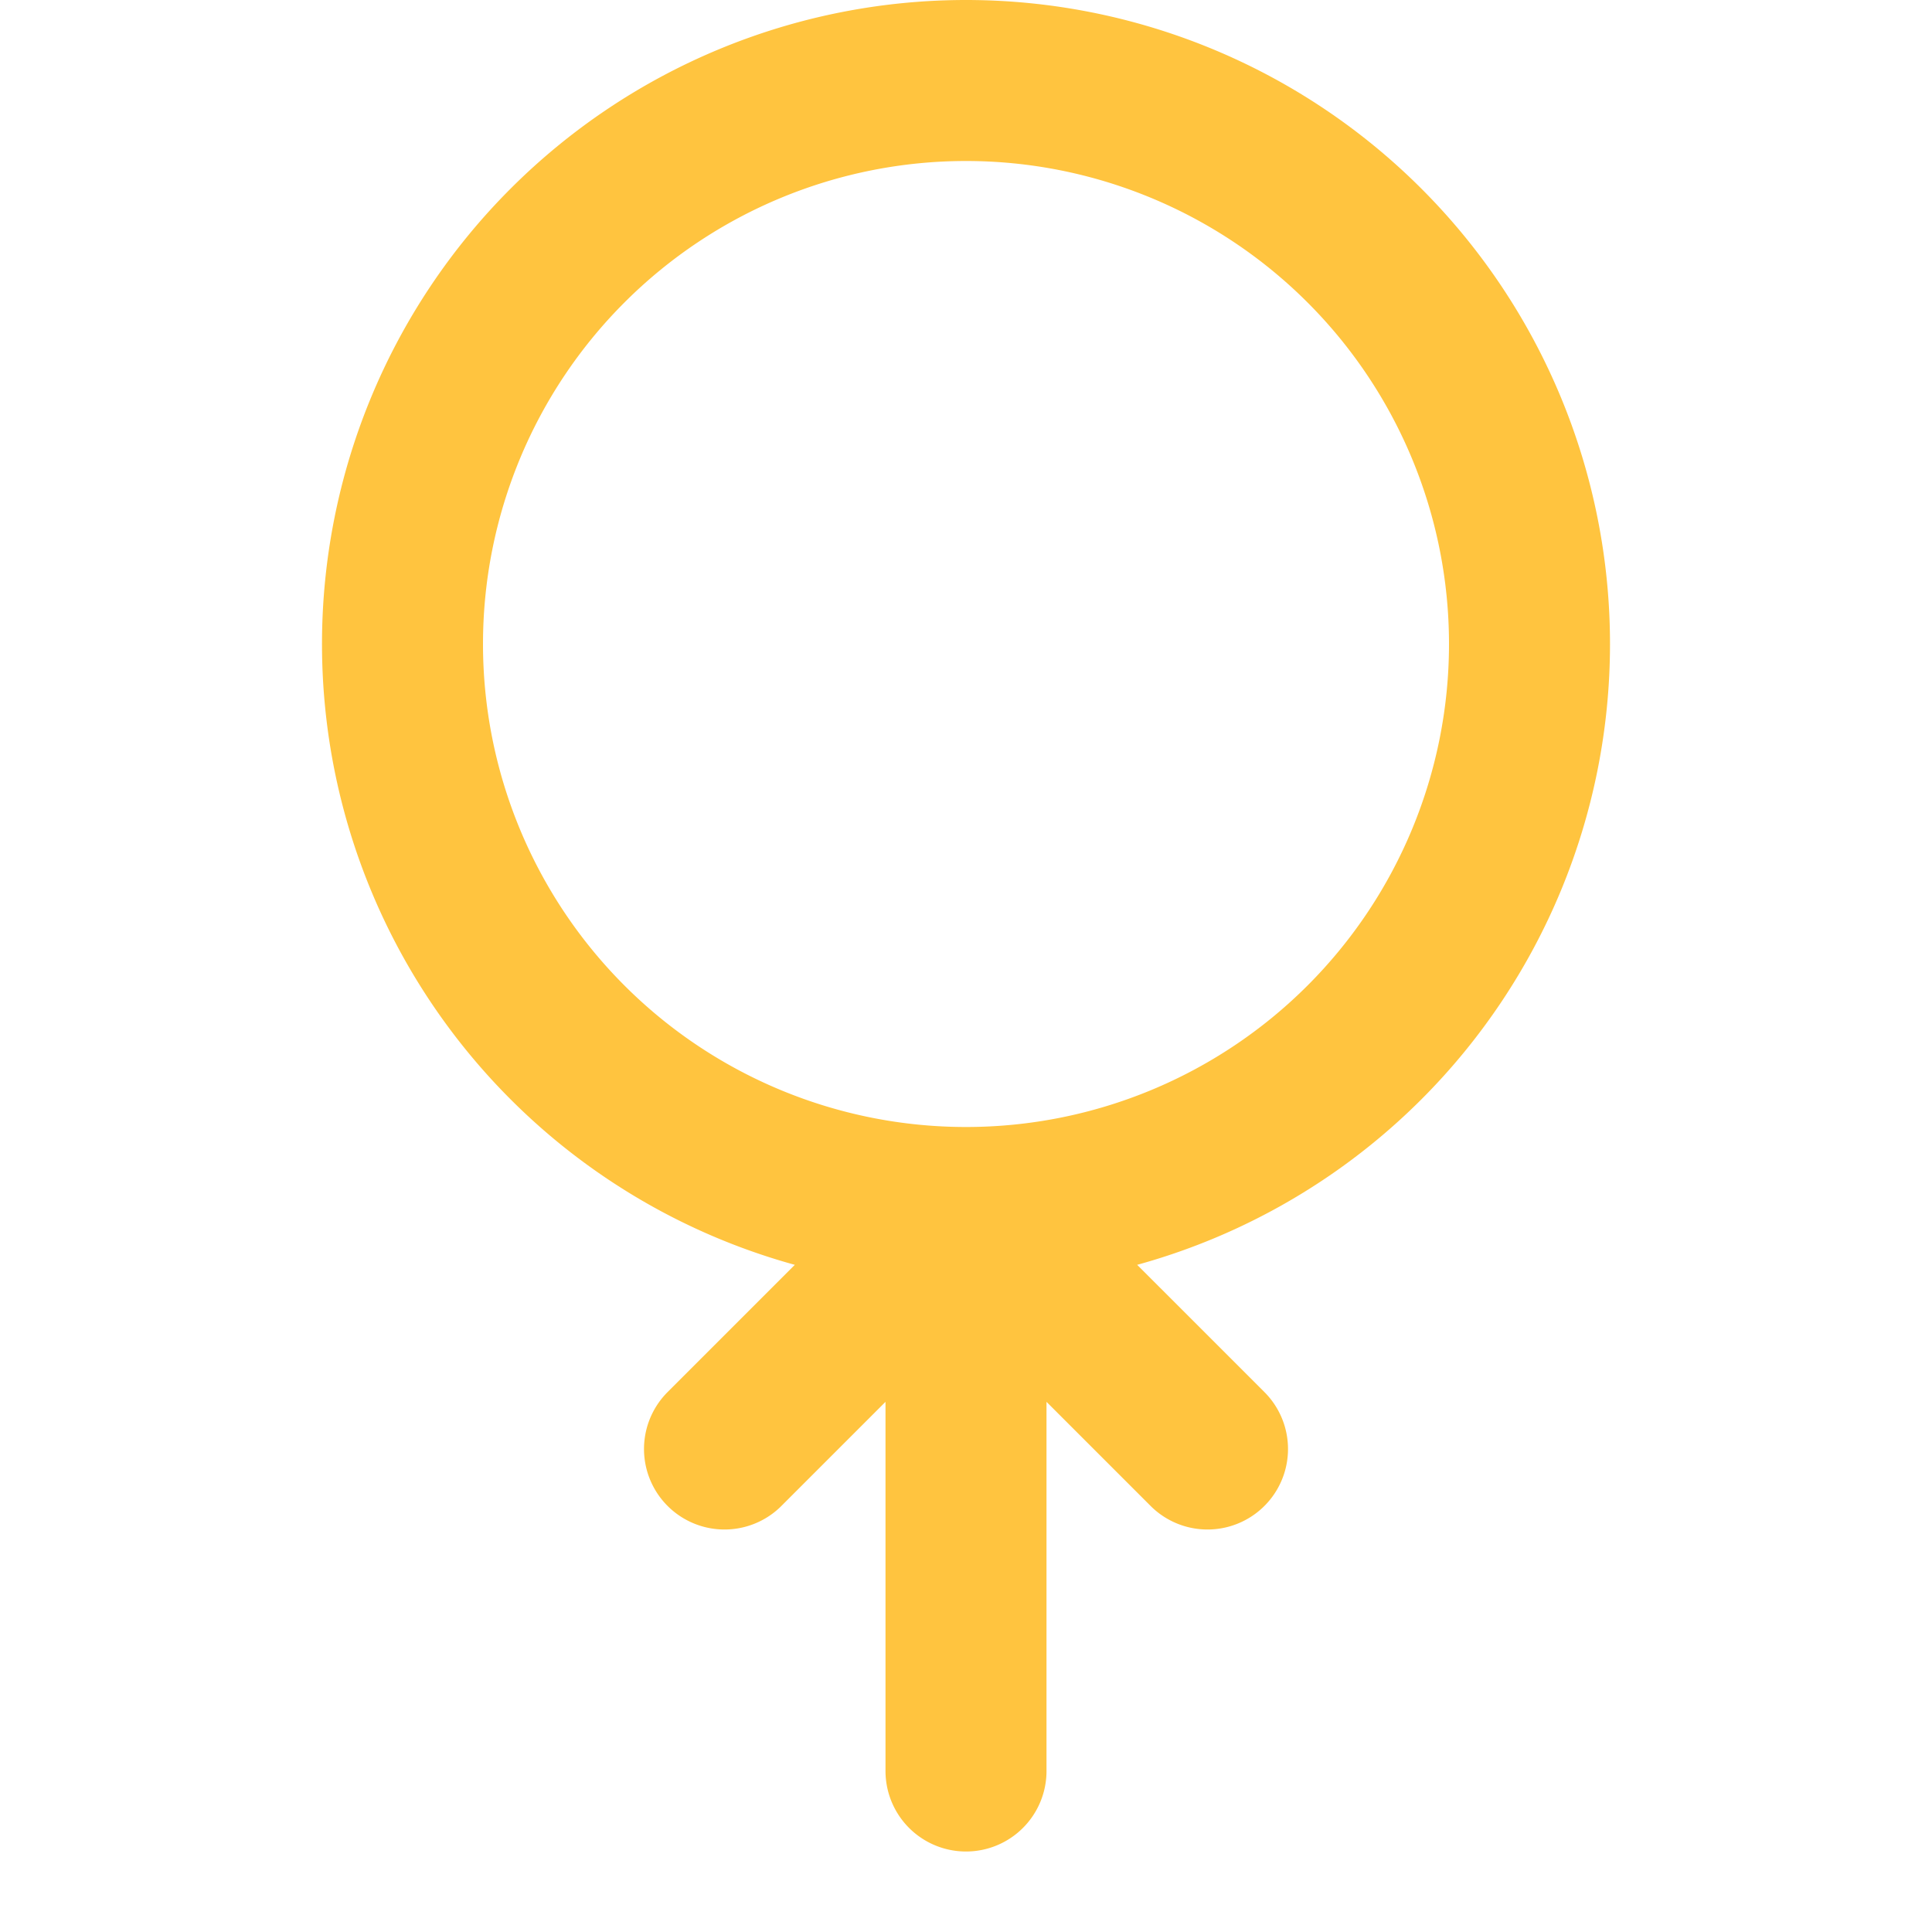
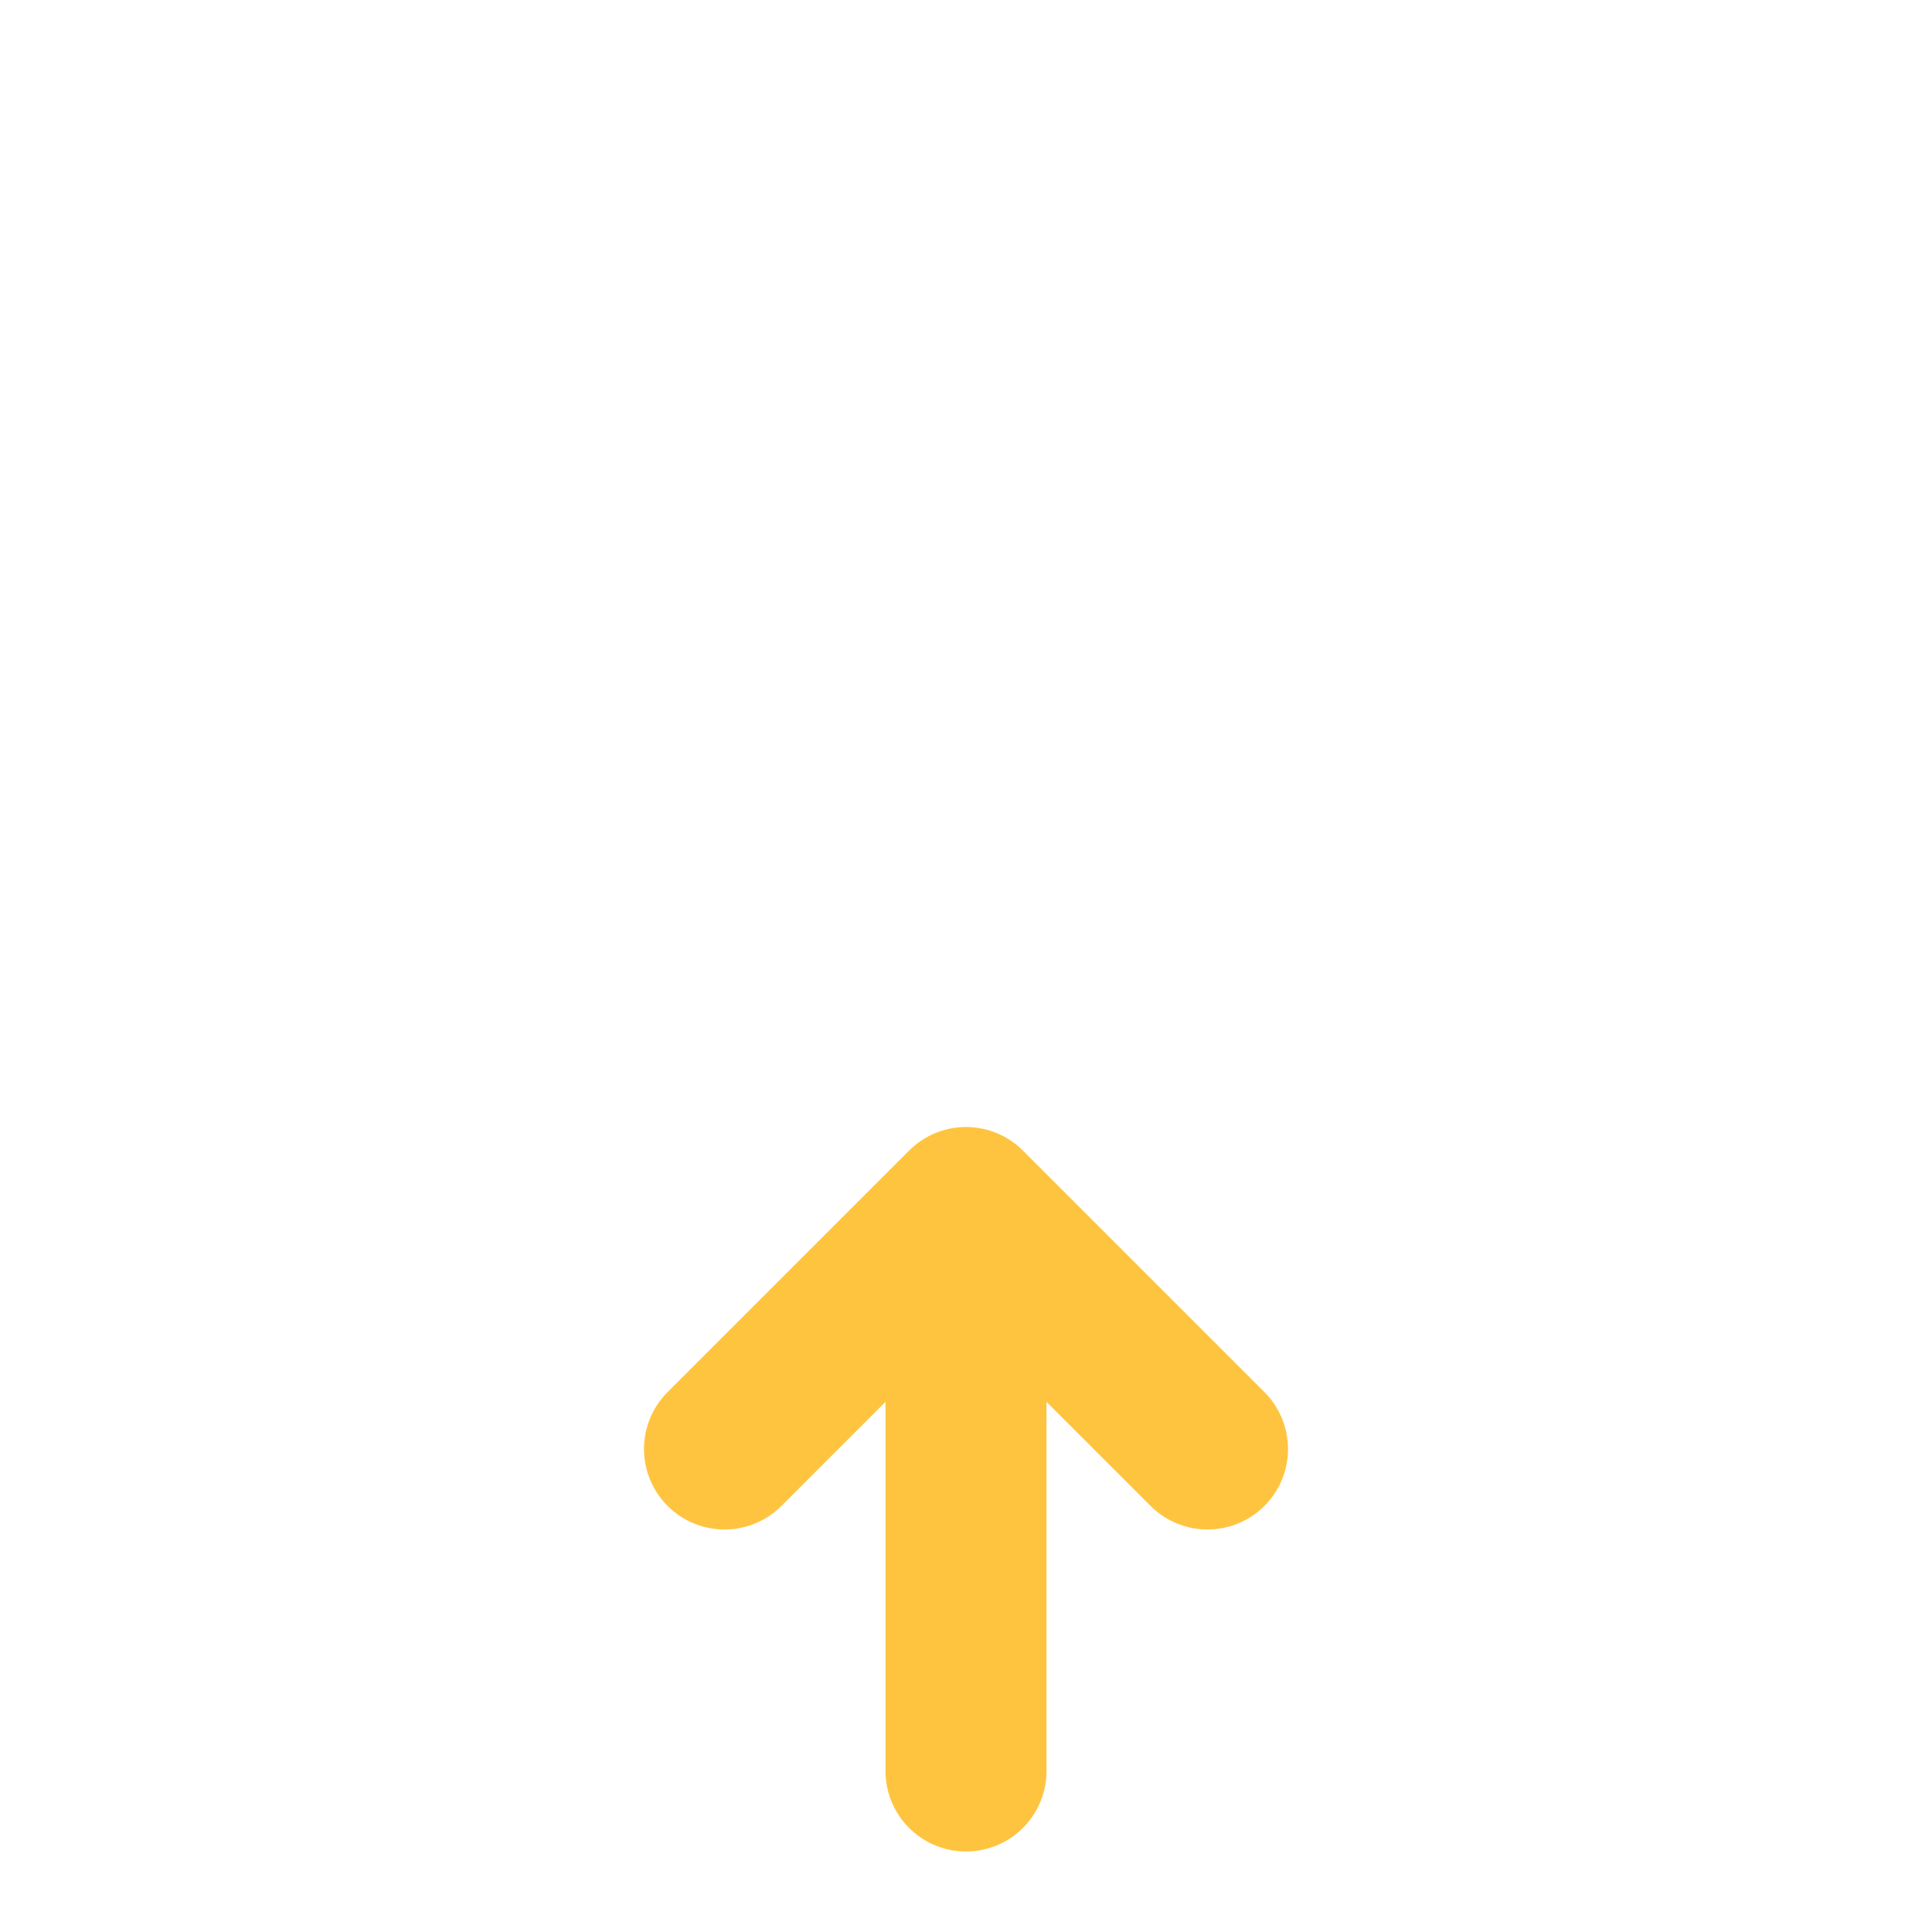
<svg xmlns="http://www.w3.org/2000/svg" width="64" height="64" fill="none" stroke="#ffc43f" stroke-width="2" stroke-linecap="round" stroke-linejoin="round" viewBox="0 0 24 24">
-   <path d="M12 22v-6M9 18l3-3 3 3M19 8a7 7 0 0 1-14 0 7 7 0 0 1 14 0z" />
+   <path d="M12 22v-6M9 18l3-3 3 3M19 8z" />
</svg>